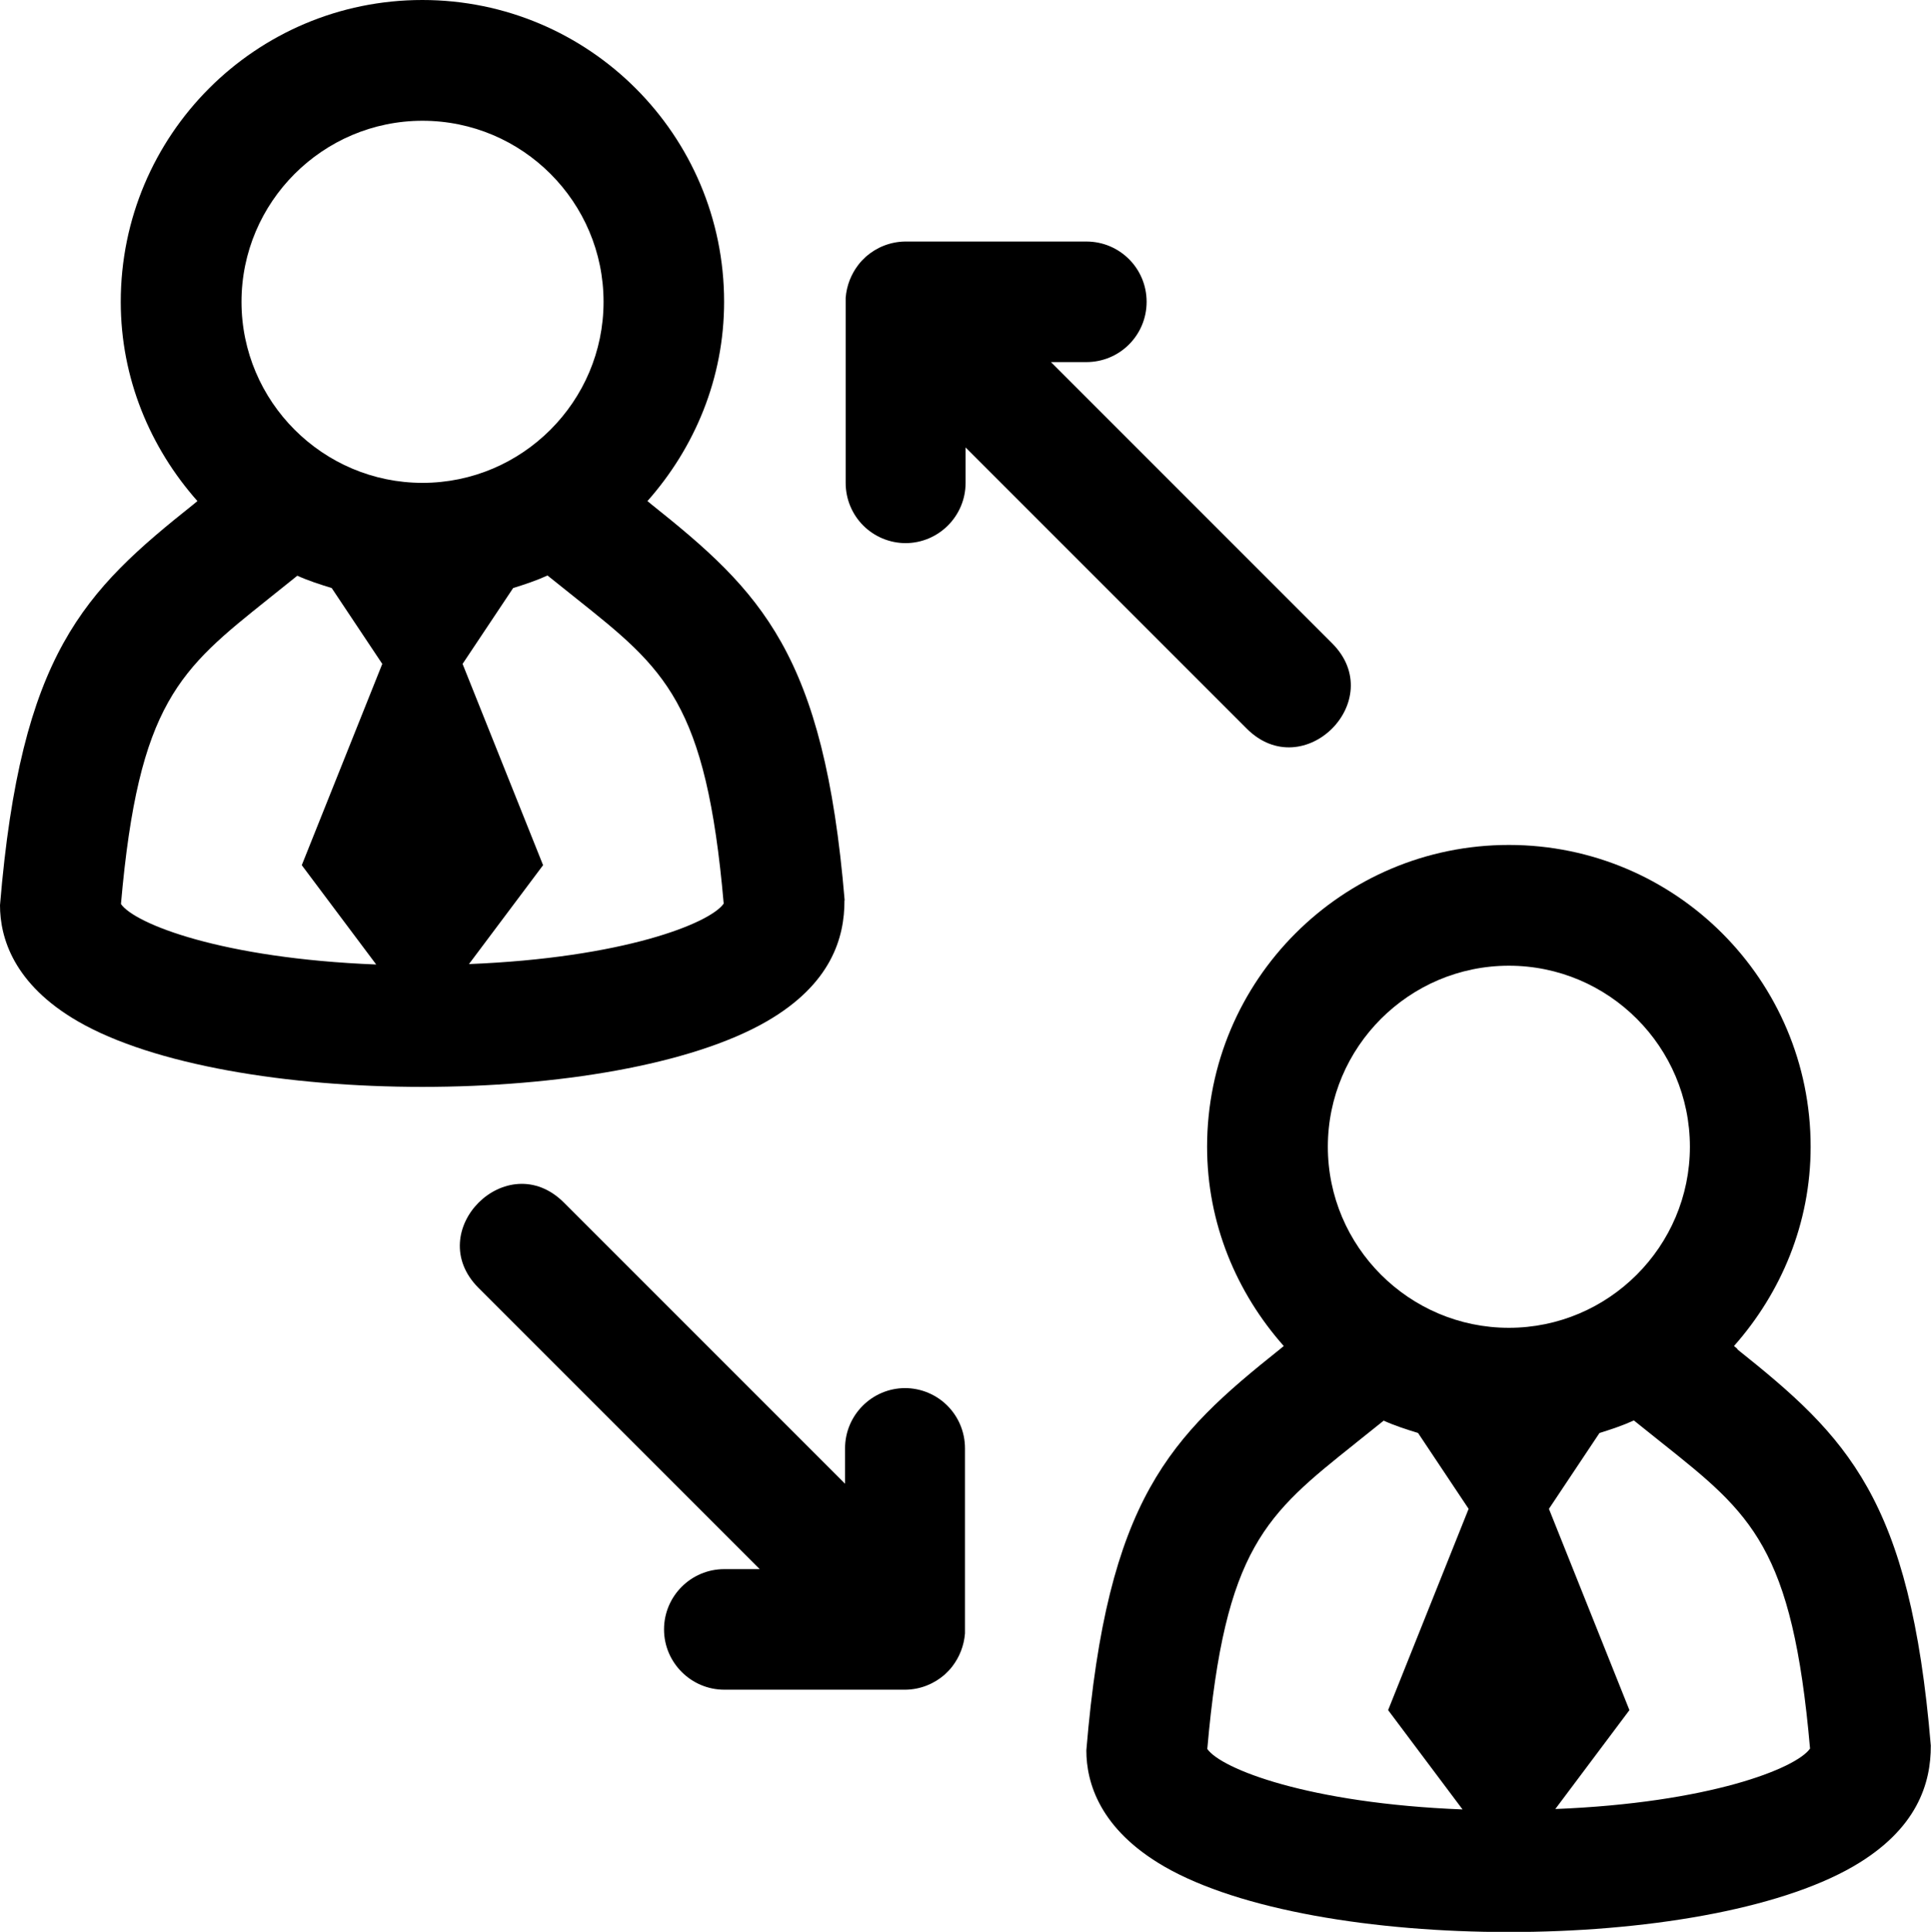
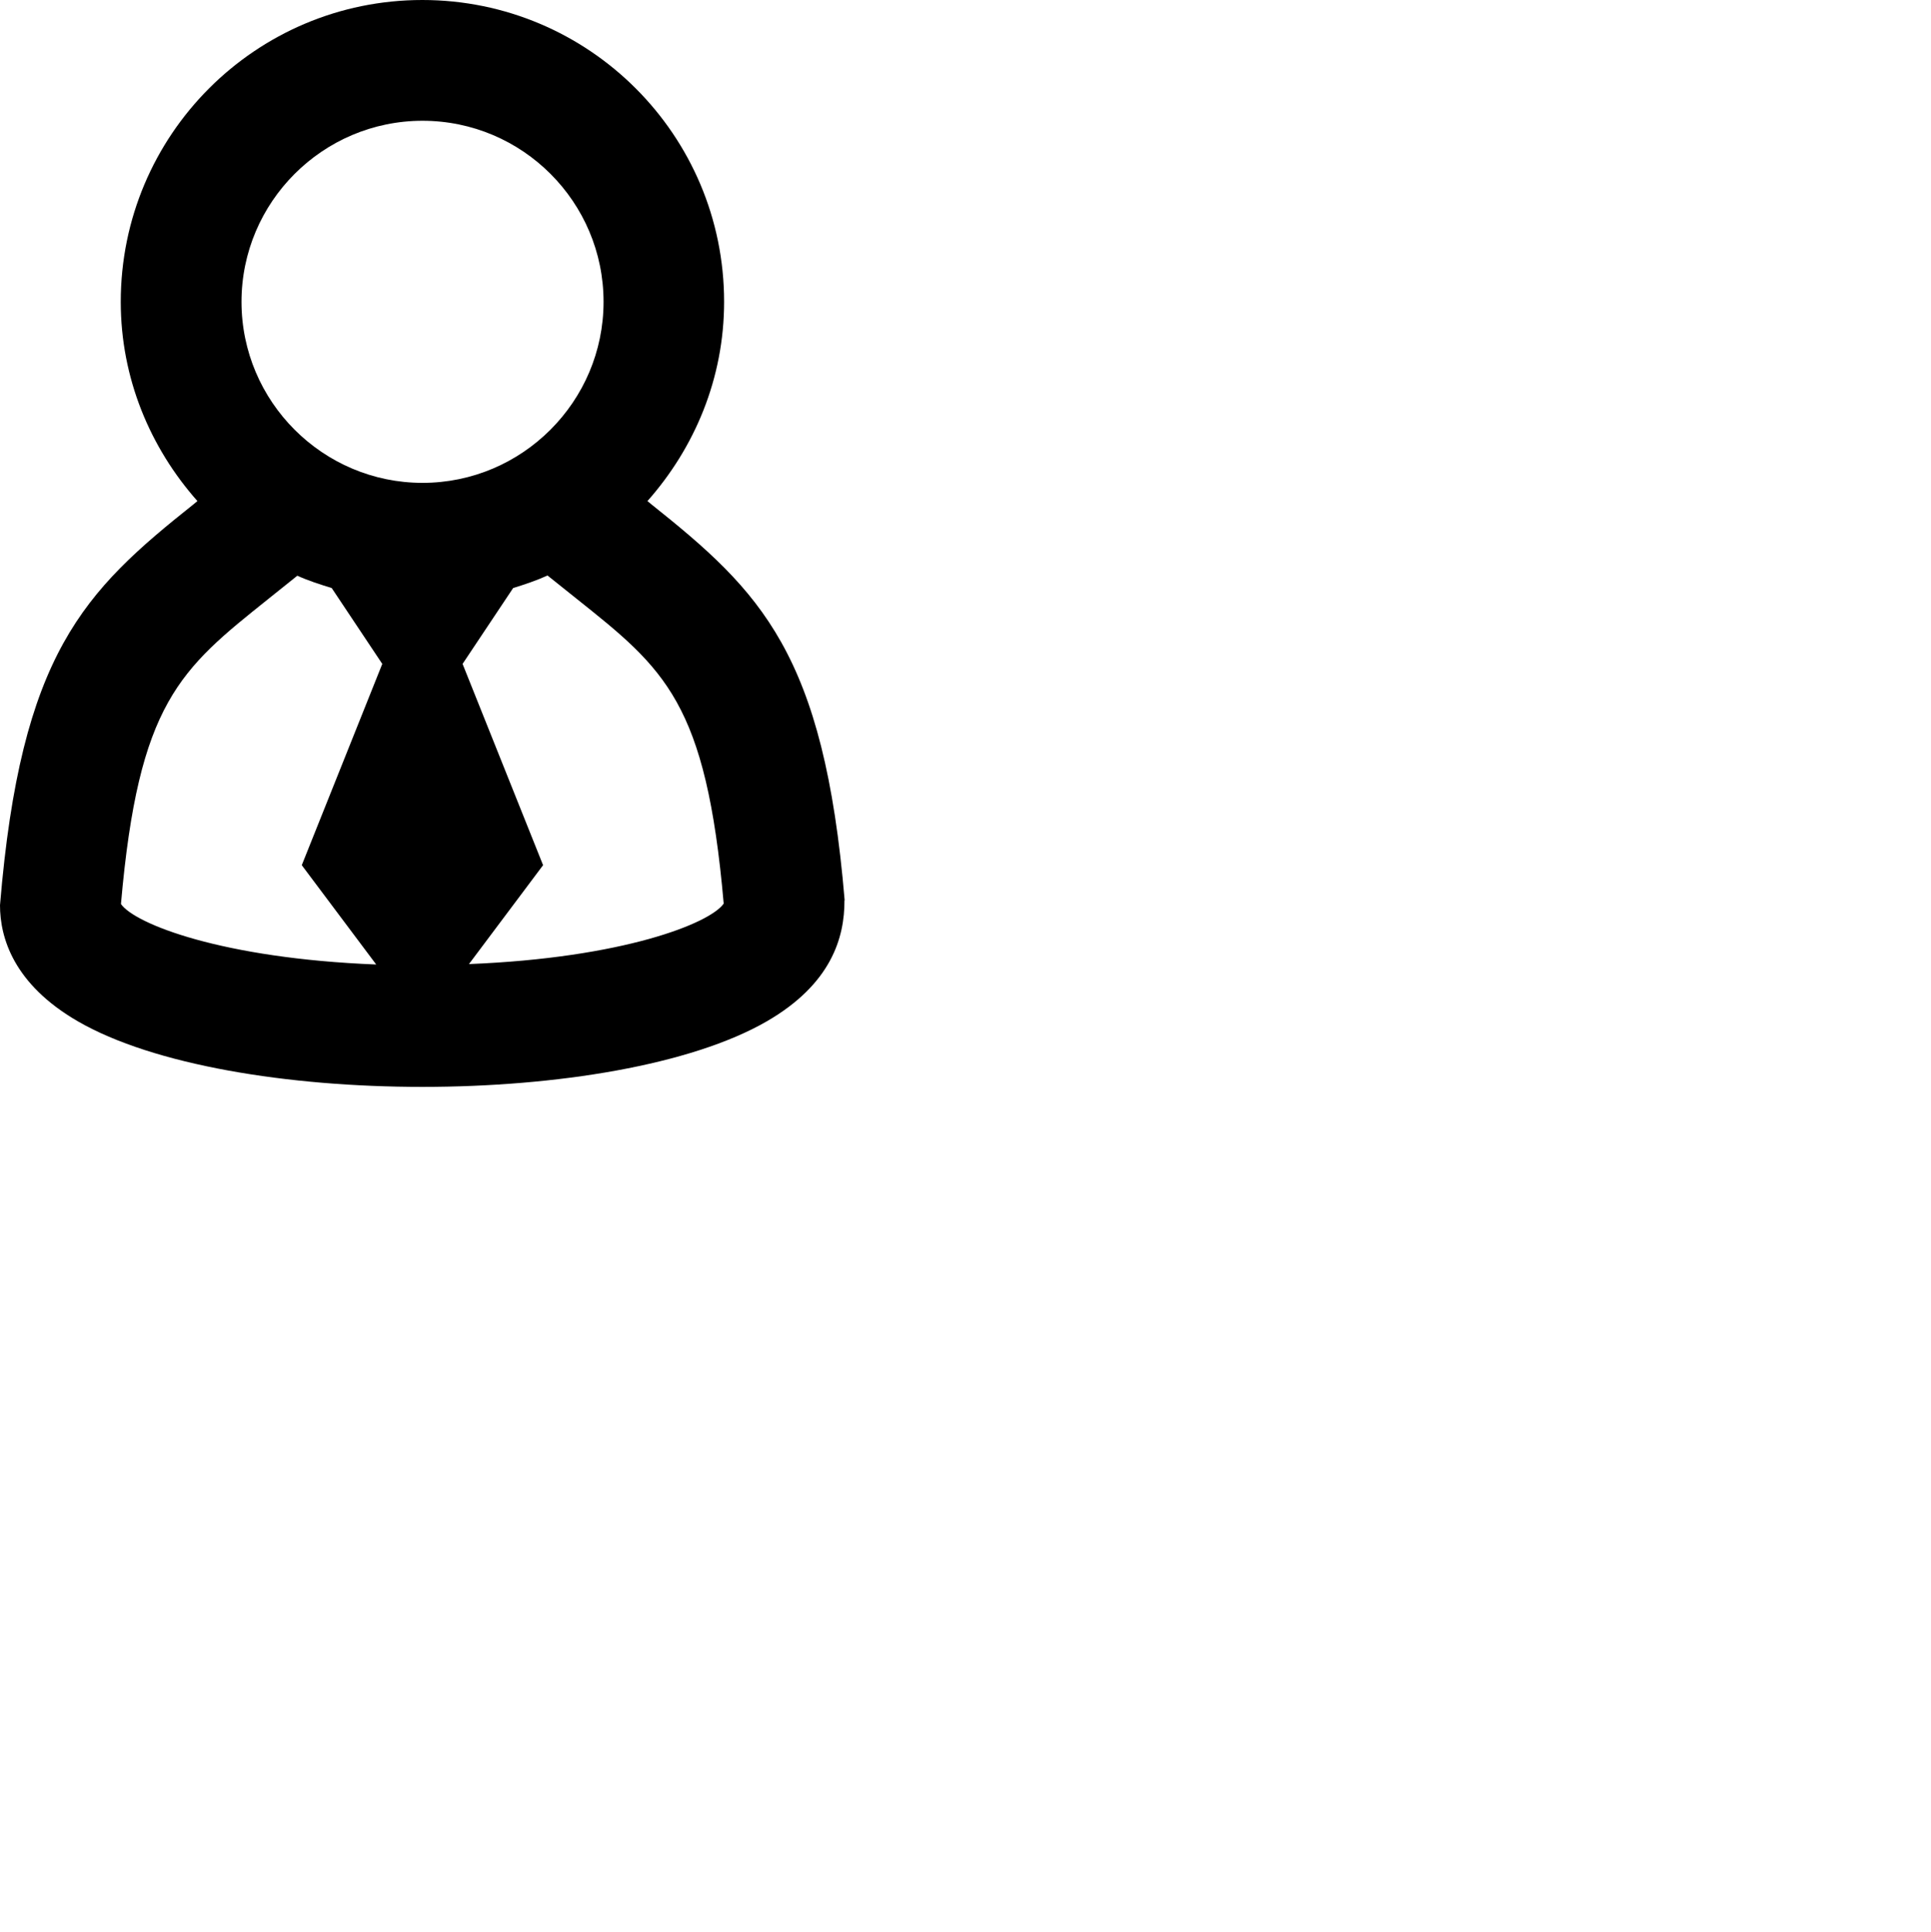
<svg xmlns="http://www.w3.org/2000/svg" id="Layer_2" data-name="Layer 2" viewBox="0 0 95.47 95.5">
  <g id="layer_1" data-name="layer 1">
    <g>
-       <path d="M44.76,26.85c1.65,0,2.98-1.34,2.98-2.98v-1.75l7.57,7.57,6.33,6.33c2.81,2.81,7.03-1.41,4.22-4.22l-6.33-6.33-7.57-7.57h1.75c1.65,0,2.98-1.33,2.98-2.98s-1.33-2.98-2.98-2.98h-8.95s0,0,0,0c0,0,0,0,0,0h0s-.01,0-.01,0h0c-.74.01-1.41.29-1.93.74h0s0,0,0,0c-.14.13-.27.26-.39.42h0c-.35.46-.57,1.01-.62,1.62,0,.07,0,.15,0,.22v8.93c0,.82.33,1.57.87,2.11.54.54,1.29.87,2.11.87Z" />
-       <path d="M44.76,68.62c-1.65,0-2.98,1.34-2.98,2.98v1.75l-7.57-7.57-6.33-6.33c-2.81-2.81-7.03,1.41-4.22,4.22l6.33,6.33,7.57,7.57h-1.75c-1.65,0-2.98,1.34-2.98,2.98s1.34,2.98,2.98,2.98h8.95s0,0,0,0c0,0,0,0,0,0h0s.01,0,.01,0h0c.74-.01,1.41-.29,1.93-.74h0s0,0,0,0c.14-.13.27-.26.39-.42h0c.35-.46.57-1.01.62-1.62,0-.07,0-.15,0-.22v-8.93c0-.82-.33-1.57-.87-2.11s-1.29-.87-2.11-.87Z" />
-       <path d="M41.76,44.51c-1.02-12.22-4.14-15.26-9.57-19.59l-.18-.15c2.33-2.63,3.79-6.06,3.79-9.85,0-8.24-6.68-14.92-14.92-14.92S5.97,6.68,5.97,14.92c0,3.79,1.46,7.22,3.79,9.85l-.18.15C4.15,29.24,1.03,32.29,0,44.75c0,1.6.67,3.9,3.85,5.74,3.74,2.16,10.39,3.24,17.03,3.24s13.29-1.08,17.03-3.24c3.18-1.84,3.85-4.13,3.84-5.98ZM20.89,5.97c4.94,0,8.95,4.02,8.95,8.95s-4.02,8.95-8.95,8.95-8.95-4.02-8.95-8.95,4.02-8.95,8.95-8.95ZM13.3,29.58l1.4-1.12c.55.25,1.12.43,1.7.61l2.5,3.75-3.98,9.95,3.68,4.91c-7.63-.3-11.94-2.01-12.62-2.99.87-9.96,2.91-11.59,7.31-15.1ZM23.17,47.68l3.68-4.91-3.98-9.95,2.5-3.75c.58-.18,1.15-.37,1.7-.62l1.4,1.12c4.41,3.51,6.44,5.14,7.31,15.1-.68.98-4.99,2.69-12.62,2.99Z" />
-       <path d="M85.91,66.69l-.18-.15c2.33-2.63,3.79-6.06,3.79-9.85,0-8.24-6.68-14.92-14.92-14.92s-14.92,6.68-14.92,14.92c0,3.79,1.46,7.22,3.79,9.85l-.18.15c-5.43,4.33-8.55,7.37-9.58,19.84,0,1.6.67,3.9,3.85,5.74,3.74,2.16,10.39,3.24,17.03,3.24s13.29-1.08,17.03-3.24c3.18-1.84,3.85-4.13,3.84-5.98-1.02-12.22-4.14-15.26-9.57-19.59ZM74.6,47.74c4.94,0,8.95,4.02,8.95,8.95s-4.02,8.95-8.95,8.95-8.95-4.02-8.95-8.95,4.02-8.95,8.95-8.95ZM67.01,71.35l1.4-1.12c.55.25,1.12.43,1.7.61l2.5,3.75-3.98,9.95,3.68,4.91c-7.63-.3-11.94-2.01-12.62-2.99.87-9.96,2.91-11.59,7.31-15.1ZM76.88,89.45l3.68-4.91-3.98-9.95,2.5-3.75c.58-.18,1.15-.37,1.7-.62l1.4,1.12c4.41,3.51,6.44,5.14,7.31,15.1-.68.98-4.99,2.69-12.62,2.99Z" />
+       <path d="M41.76,44.51c-1.02-12.22-4.14-15.26-9.57-19.59l-.18-.15c2.33-2.63,3.79-6.06,3.79-9.85,0-8.24-6.68-14.92-14.92-14.92S5.97,6.68,5.97,14.92c0,3.79,1.46,7.22,3.79,9.85l-.18.15C4.15,29.24,1.03,32.29,0,44.75c0,1.6.67,3.9,3.85,5.74,3.74,2.16,10.39,3.24,17.03,3.24s13.29-1.08,17.03-3.24c3.18-1.84,3.85-4.13,3.84-5.98ZM20.89,5.97c4.94,0,8.95,4.02,8.95,8.95s-4.02,8.95-8.95,8.95-8.95-4.02-8.95-8.95,4.02-8.95,8.95-8.95M13.3,29.58l1.4-1.12c.55.25,1.12.43,1.7.61l2.5,3.75-3.98,9.95,3.68,4.91c-7.63-.3-11.94-2.01-12.62-2.99.87-9.96,2.91-11.59,7.31-15.1ZM23.17,47.68l3.68-4.91-3.98-9.95,2.5-3.75c.58-.18,1.15-.37,1.7-.62l1.4,1.12c4.41,3.51,6.44,5.14,7.31,15.1-.68.98-4.99,2.69-12.62,2.99Z" />
    </g>
  </g>
</svg>